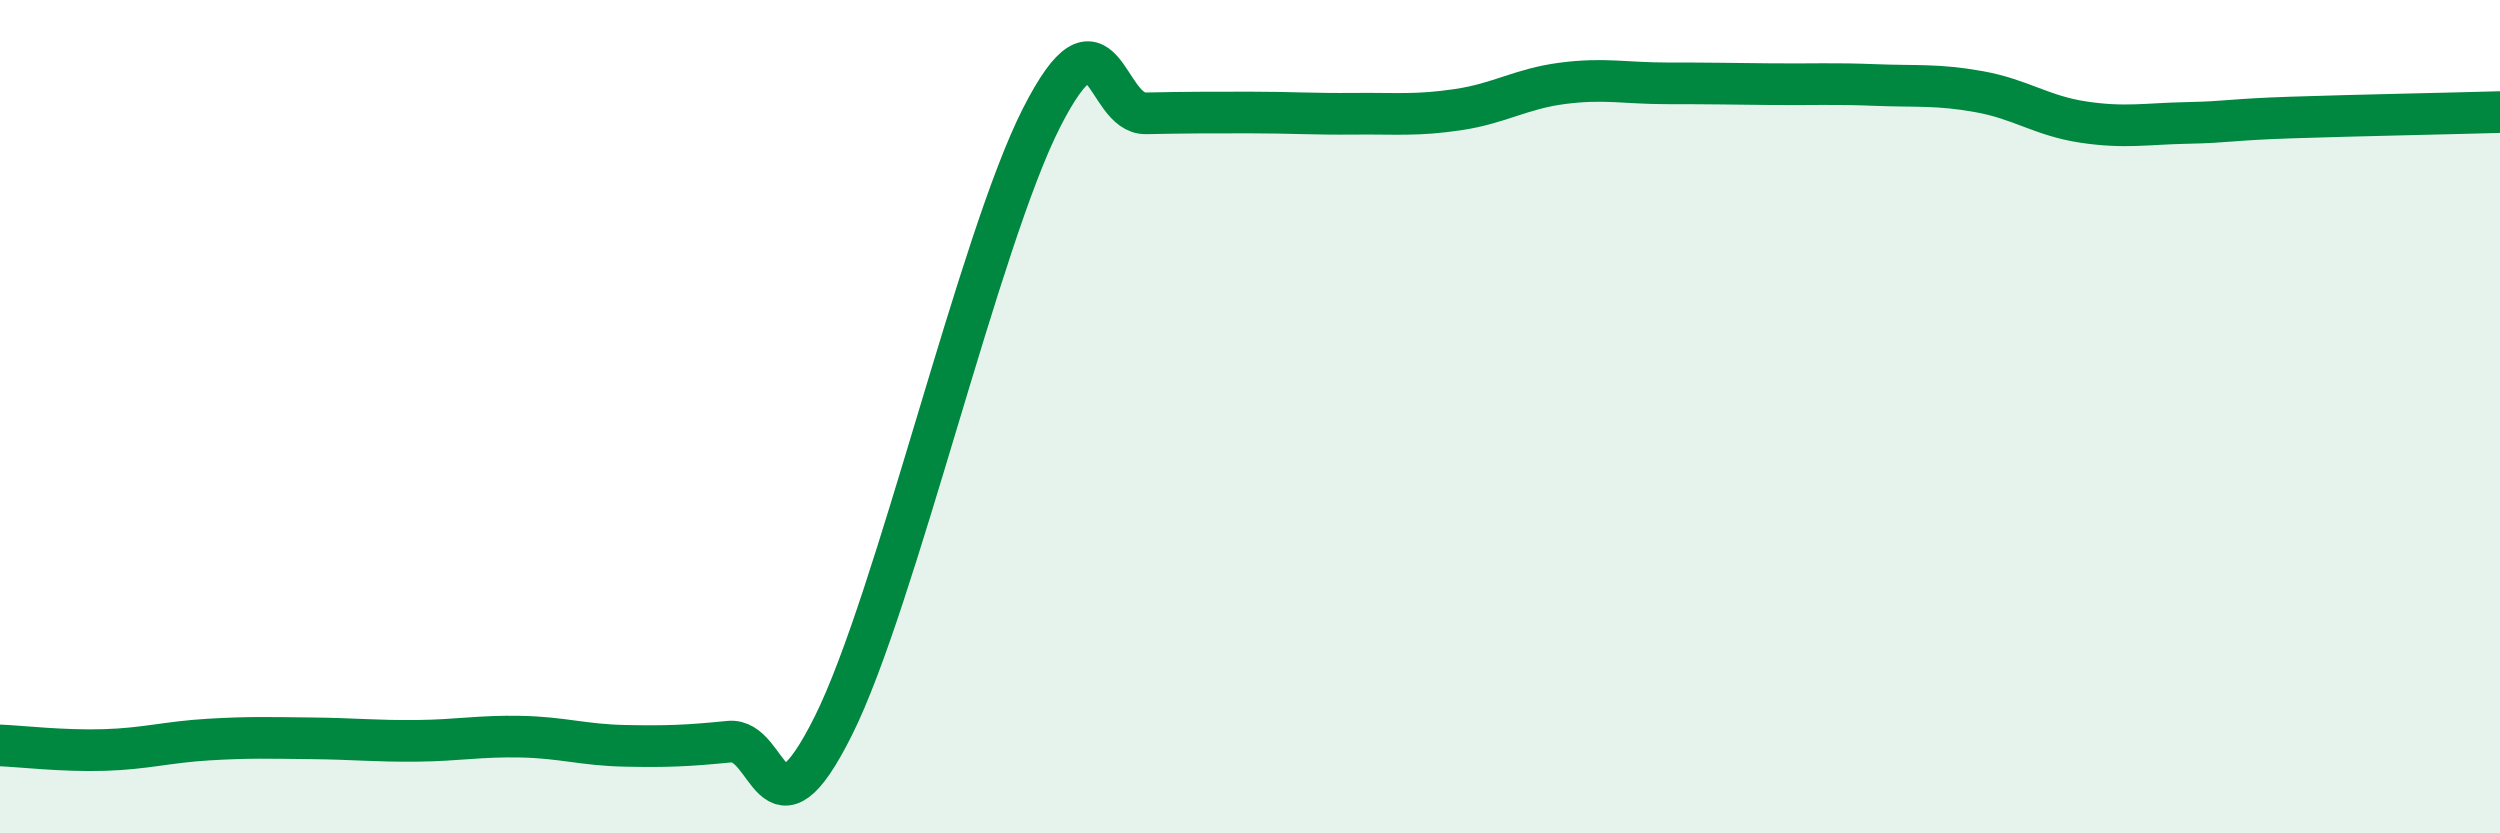
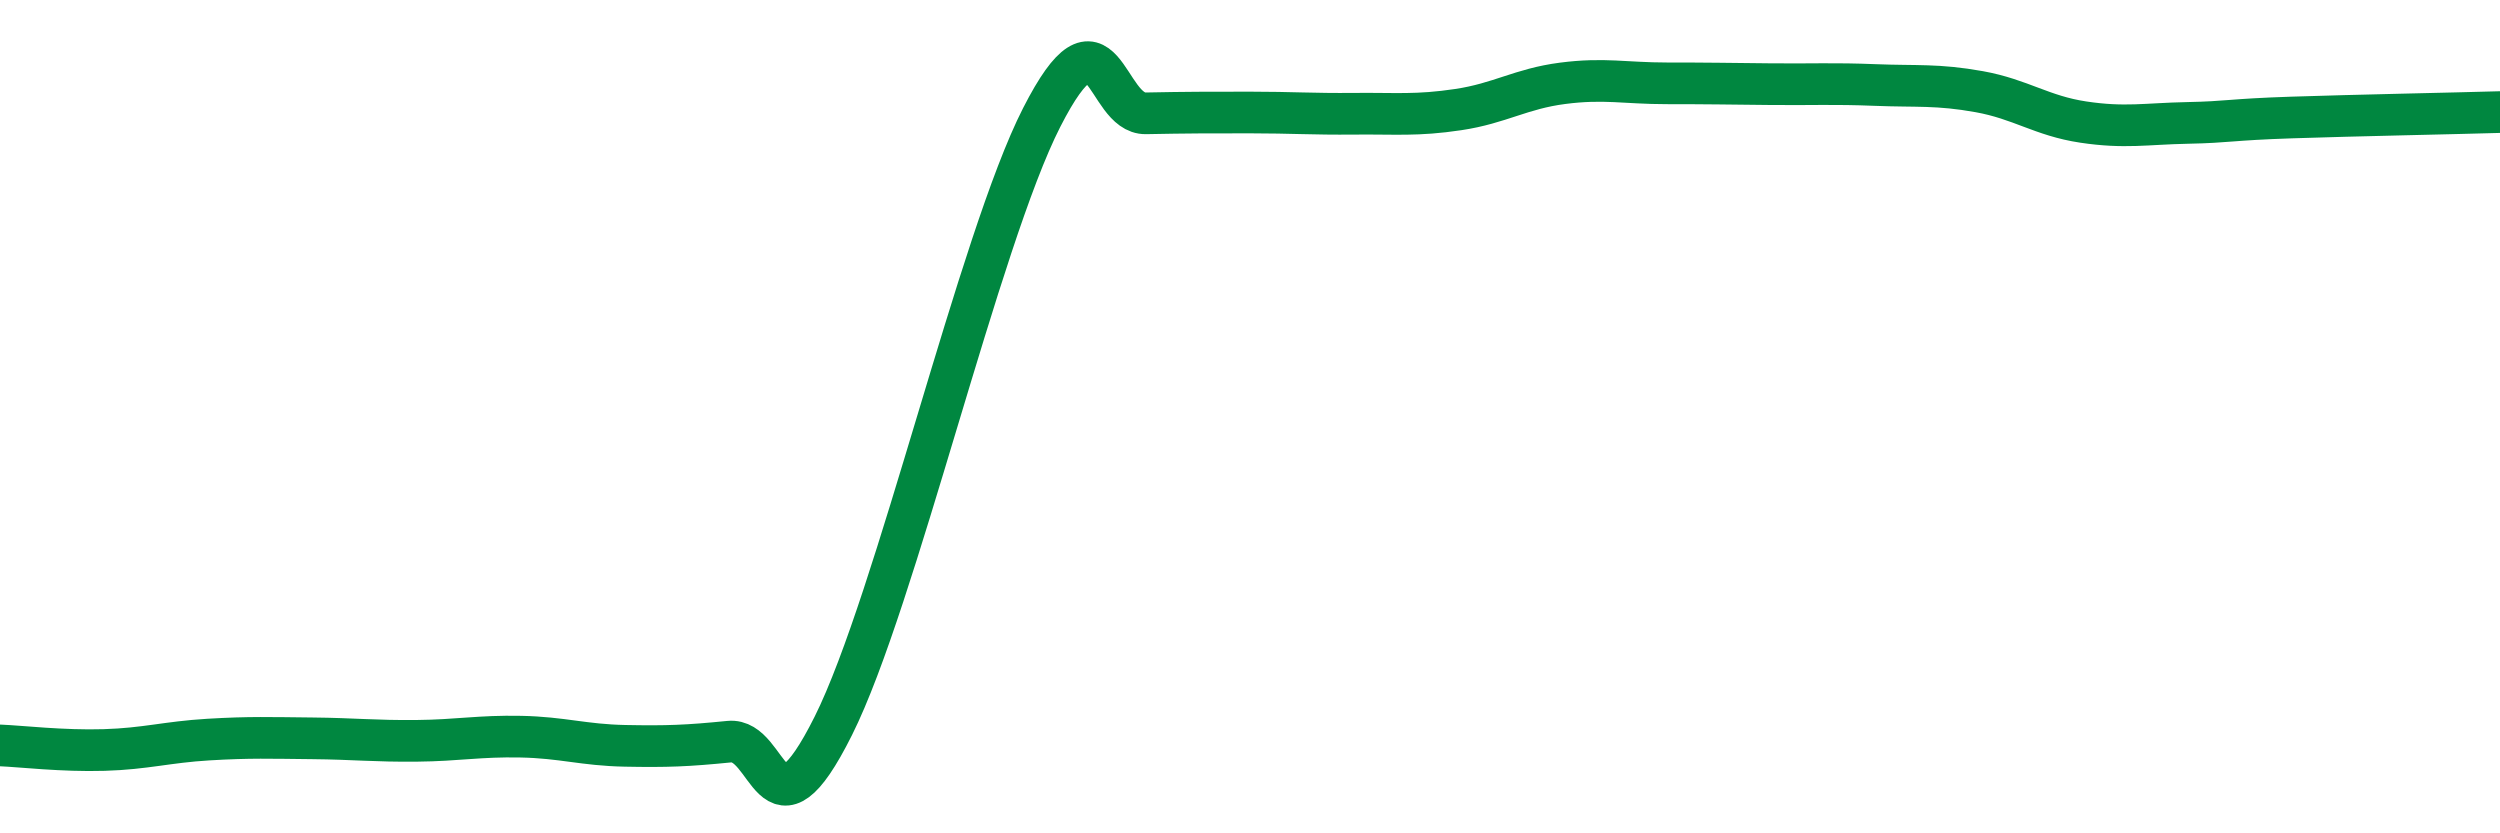
<svg xmlns="http://www.w3.org/2000/svg" width="60" height="20" viewBox="0 0 60 20">
-   <path d="M 0,17.89 C 0.5,17.91 1.5,18.03 2.5,18 C 3.5,17.97 4,17.81 5,17.75 C 6,17.69 6.5,17.71 7.5,17.72 C 8.5,17.73 9,17.79 10,17.78 C 11,17.77 11.5,17.66 12.5,17.68 C 13.5,17.7 14,17.88 15,17.9 C 16,17.92 16.5,17.9 17.5,17.8 C 18.5,17.7 18.5,20.42 20,17.42 C 21.5,14.42 23.5,5.76 25,2.82 C 26.5,-0.12 26.5,2.74 27.5,2.72 C 28.5,2.7 29,2.7 30,2.7 C 31,2.7 31.5,2.74 32.5,2.73 C 33.5,2.72 34,2.78 35,2.63 C 36,2.48 36.5,2.13 37.5,2 C 38.5,1.87 39,2 40,2 C 41,2 41.5,2.01 42.5,2.02 C 43.5,2.03 44,2 45,2.04 C 46,2.08 46.5,2.02 47.5,2.2 C 48.5,2.38 49,2.78 50,2.93 C 51,3.08 51.5,2.97 52.5,2.95 C 53.5,2.93 53.5,2.87 55,2.82 C 56.5,2.77 59,2.72 60,2.69L60 20L0 20Z" fill="#008740" opacity="0.1" stroke-linecap="round" stroke-linejoin="round" />
  <path d="M 0,17.89 C 0.5,17.91 1.5,18.03 2.5,18 C 3.5,17.97 4,17.81 5,17.75 C 6,17.69 6.5,17.71 7.5,17.72 C 8.5,17.73 9,17.79 10,17.78 C 11,17.77 11.5,17.66 12.5,17.68 C 13.5,17.7 14,17.88 15,17.9 C 16,17.92 16.5,17.9 17.5,17.8 C 18.5,17.7 18.5,20.42 20,17.42 C 21.5,14.42 23.5,5.76 25,2.82 C 26.5,-0.12 26.5,2.74 27.5,2.72 C 28.5,2.7 29,2.7 30,2.7 C 31,2.7 31.5,2.74 32.5,2.73 C 33.5,2.72 34,2.78 35,2.63 C 36,2.48 36.5,2.13 37.5,2 C 38.5,1.87 39,2 40,2 C 41,2 41.5,2.01 42.5,2.02 C 43.5,2.03 44,2 45,2.04 C 46,2.08 46.5,2.02 47.5,2.2 C 48.5,2.38 49,2.78 50,2.93 C 51,3.08 51.5,2.97 52.5,2.95 C 53.5,2.93 53.5,2.87 55,2.82 C 56.5,2.77 59,2.72 60,2.69" stroke="#008740" stroke-width="1" fill="none" stroke-linecap="round" stroke-linejoin="round" />
</svg>